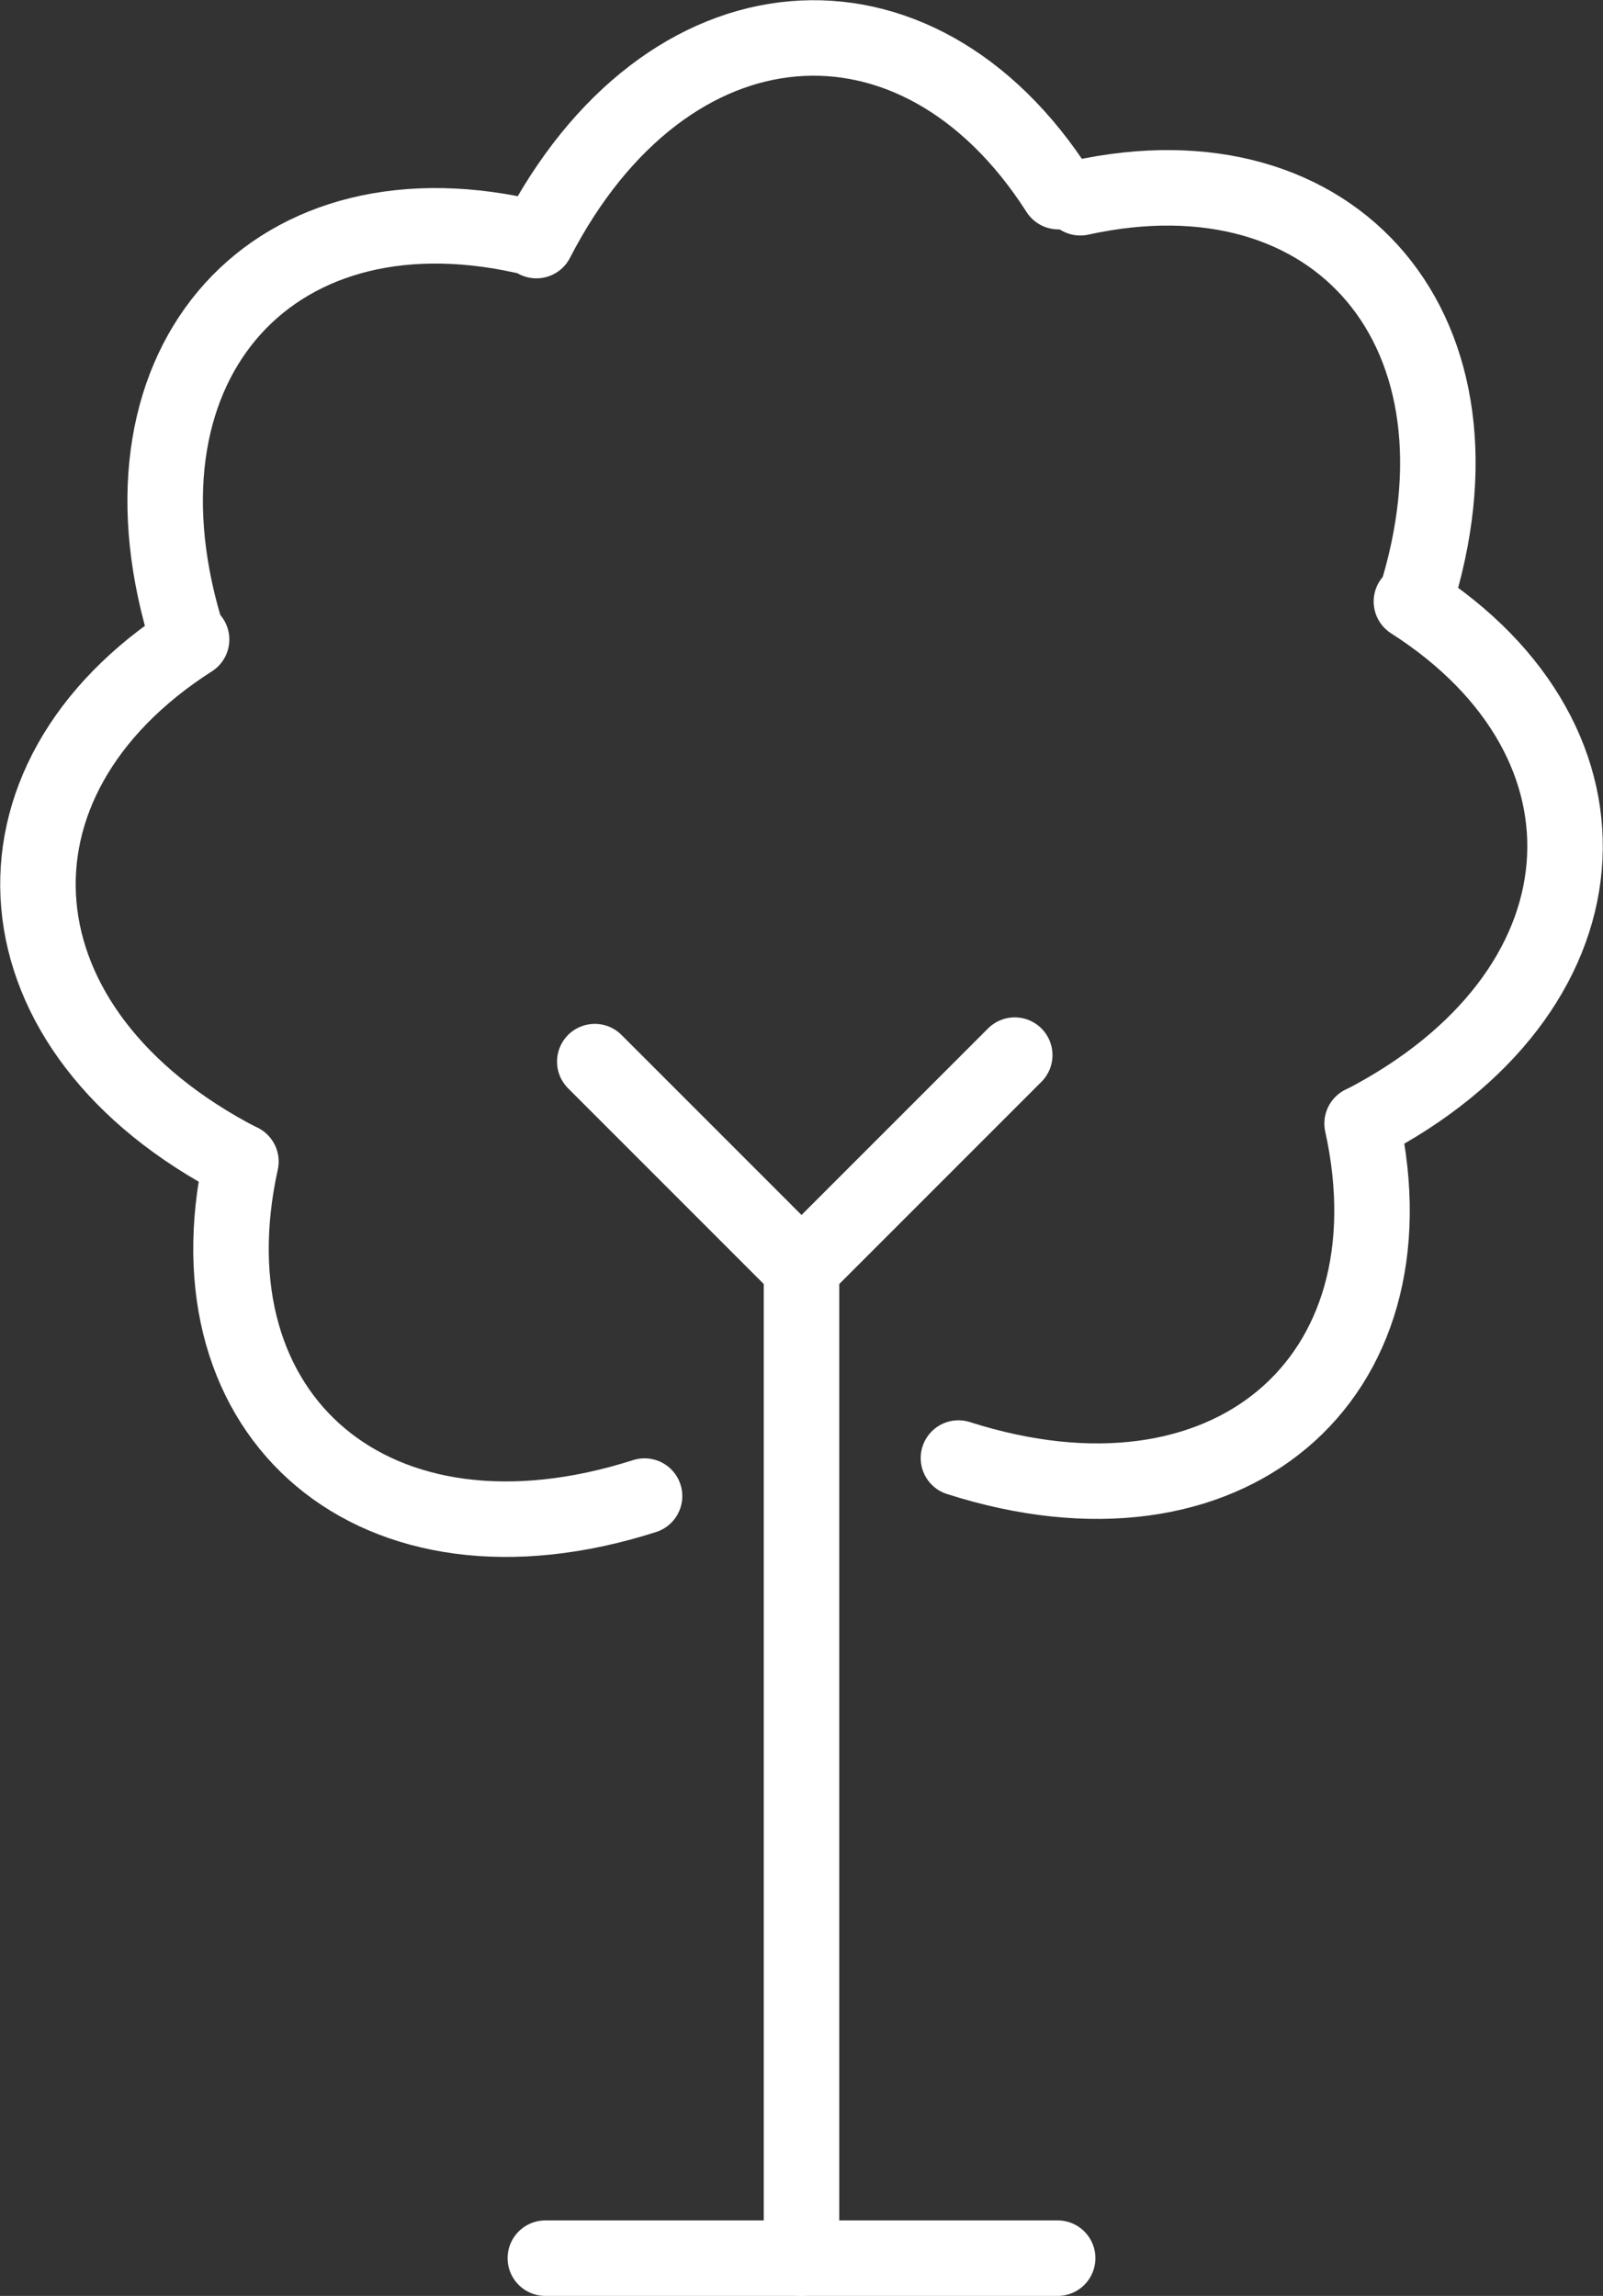
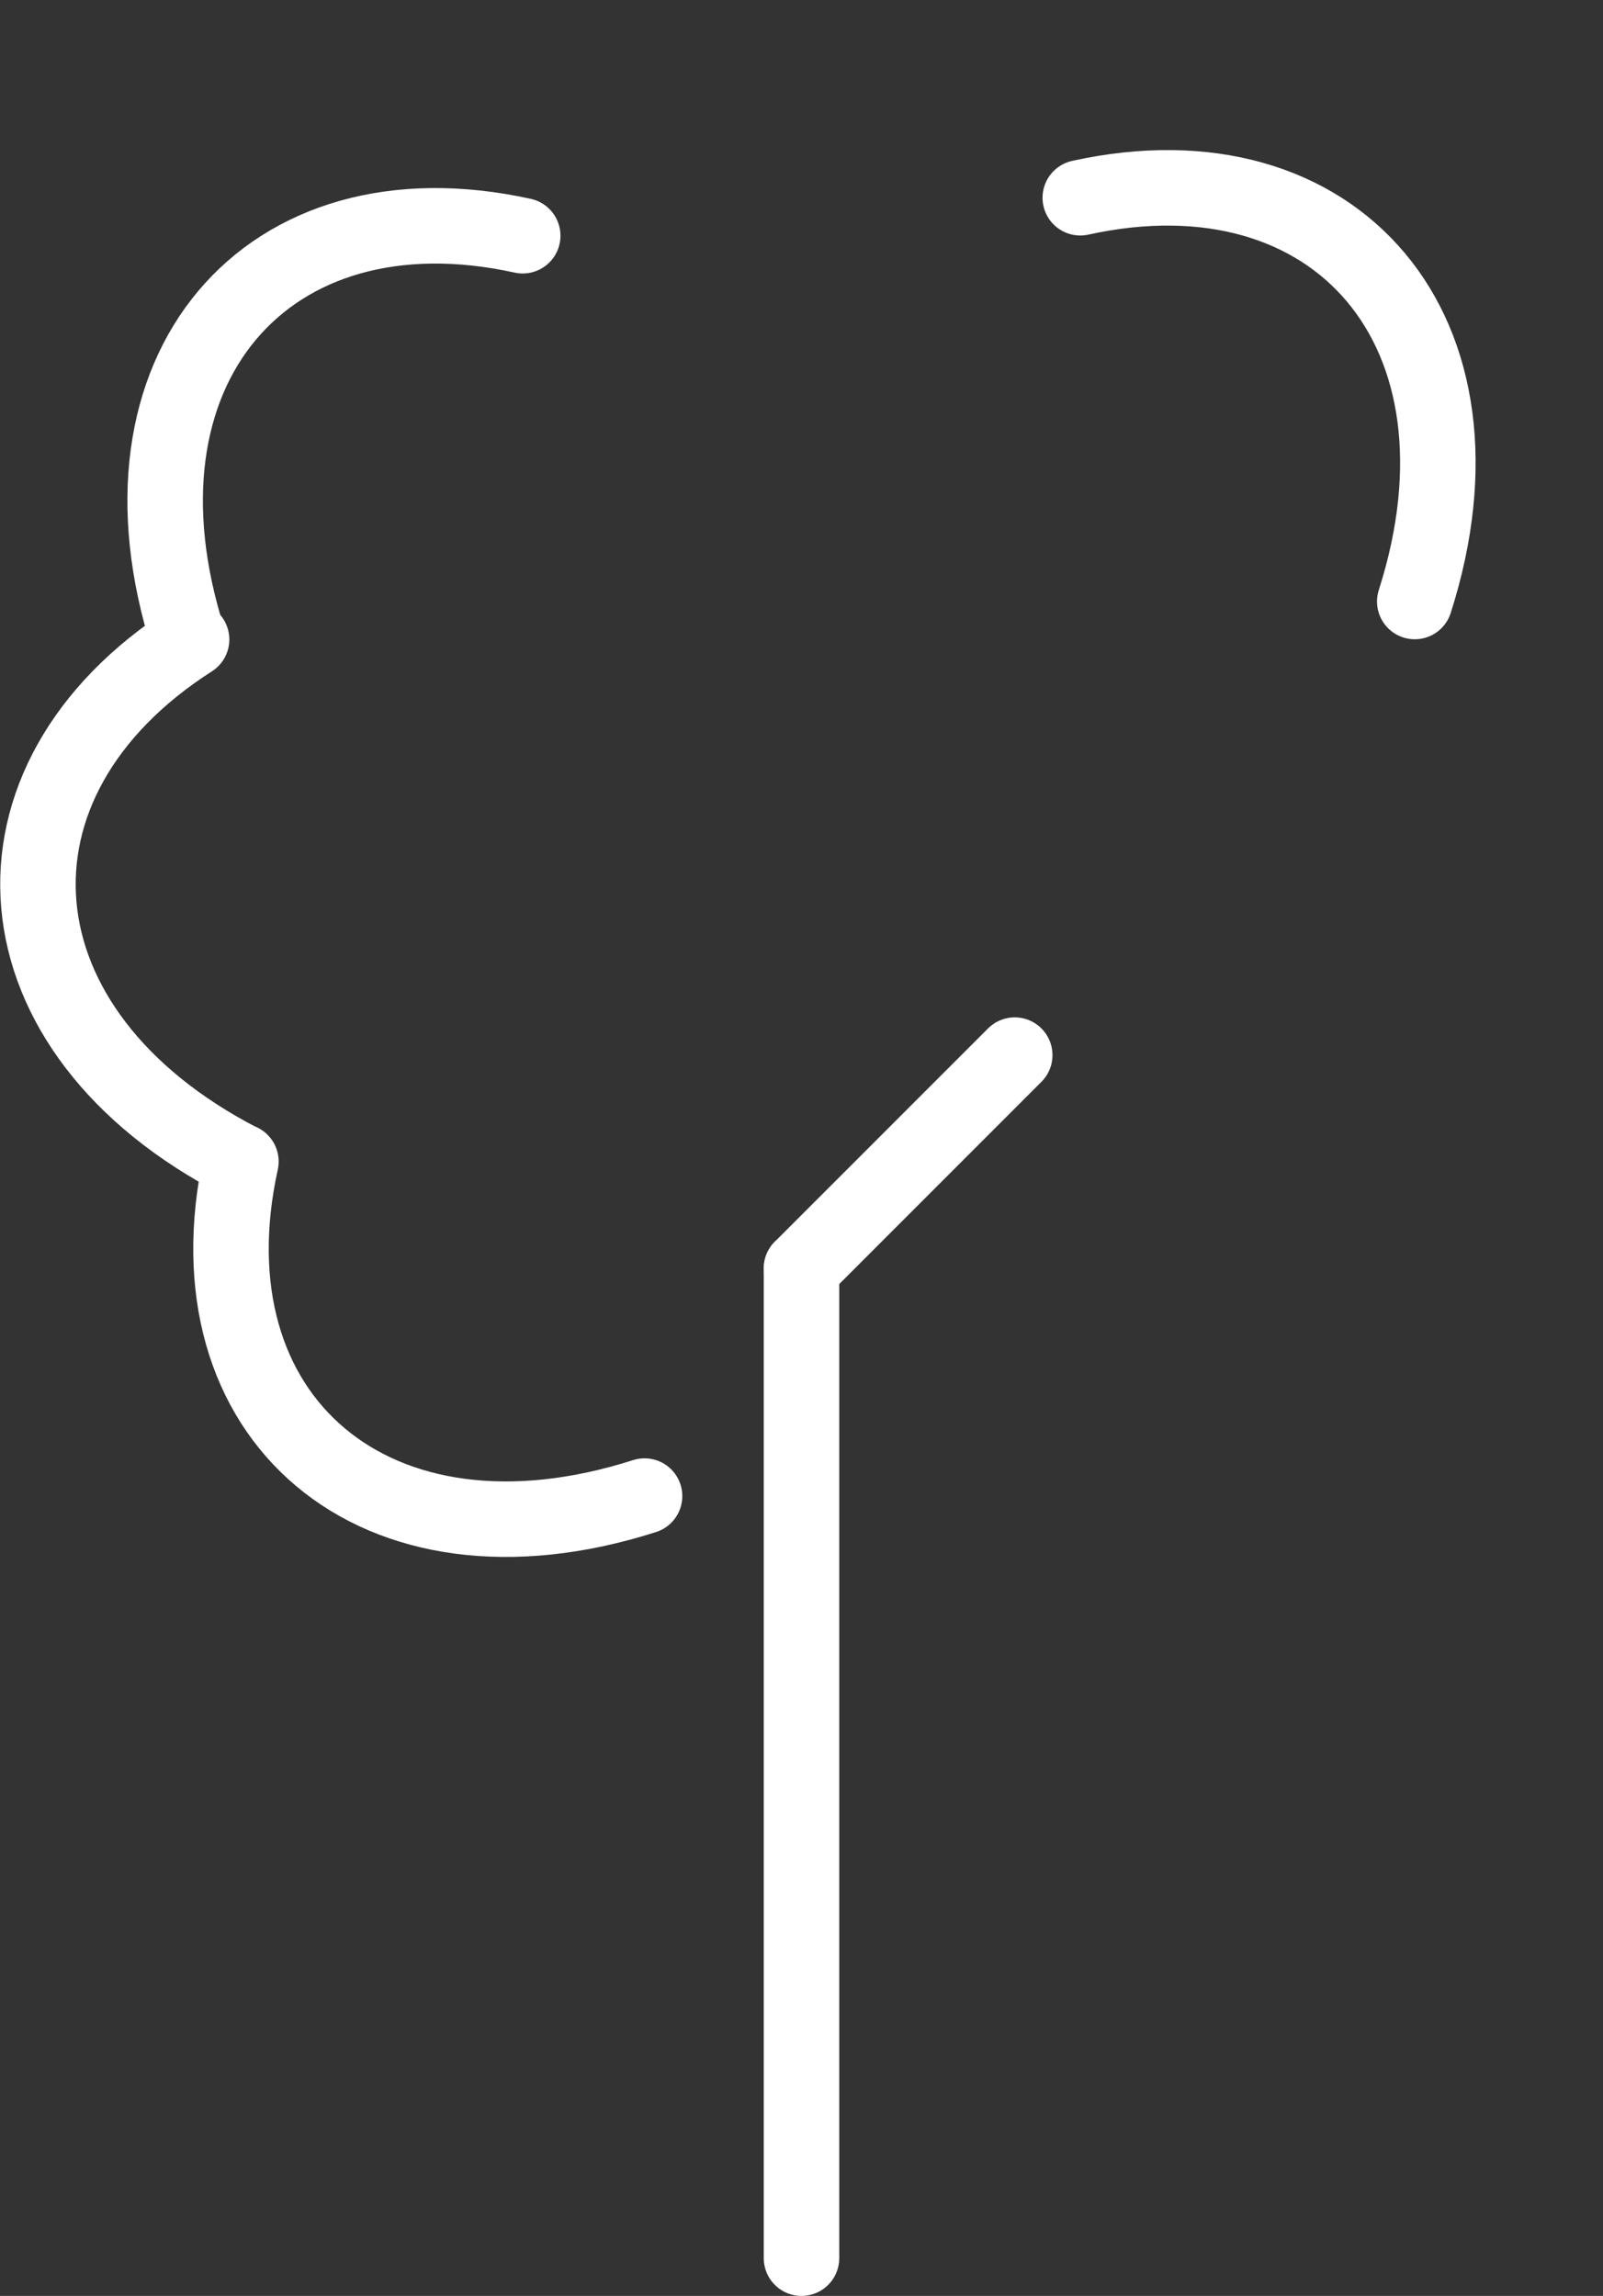
<svg xmlns="http://www.w3.org/2000/svg" width="63.704" height="91.221" viewBox="0 0 63.704 91.221">
  <rect x="0" y="0" width="63.704" height="91.221" fill="#333333" stroke="none" />
  <g id="infografik-icon-section1-sub2" transform="translate(-3862.377 -3388.434)">
-     <line id="Linie_1001" data-name="Linie 1001" x2="20.36" transform="translate(3884.049 3478.155)" fill="none" stroke="#fff" stroke-linecap="round" stroke-linejoin="round" stroke-width="3" />
    <line id="Linie_1002" data-name="Linie 1002" y1="39.325" transform="translate(3894.229 3438.83)" fill="none" stroke="#fff" stroke-linecap="round" stroke-linejoin="round" stroke-width="3" />
-     <line id="Linie_1003" data-name="Linie 1003" x1="8.215" y1="8.215" transform="translate(3886.014 3430.614)" fill="none" stroke="#fff" stroke-linecap="round" stroke-linejoin="round" stroke-width="3" />
    <line id="Linie_1004" data-name="Linie 1004" y1="8.474" x2="8.474" transform="translate(3894.229 3430.356)" fill="none" stroke="#fff" stroke-linecap="round" stroke-linejoin="round" stroke-width="3" />
    <path id="Pfad_475" data-name="Pfad 475" d="M3871.951,3434.584c-2.24,10.181,5.327,16.717,16.041,13.292" fill="none" stroke="#fff" stroke-linecap="round" stroke-linejoin="round" stroke-width="3" />
    <path id="Pfad_476" data-name="Pfad 476" d="M3869.991,3413.843c-8.783,5.616-8.053,15.588,1.945,20.741" fill="none" stroke="#fff" stroke-linecap="round" stroke-linejoin="round" stroke-width="3" />
    <path id="Pfad_477" data-name="Pfad 477" d="M3883.15,3397.8c-10.181-2.24-16.717,5.327-13.291,16.041" fill="none" stroke="#fff" stroke-linecap="round" stroke-linejoin="round" stroke-width="3" />
-     <path id="Pfad_478" data-name="Pfad 478" d="M3916.508,3433.074c2.239,10.181-5.328,16.716-16.042,13.291" fill="none" stroke="#fff" stroke-linecap="round" stroke-linejoin="round" stroke-width="3" />
-     <path id="Pfad_479" data-name="Pfad 479" d="M3918.467,3412.333c8.783,5.615,8.053,15.587-1.945,20.741" fill="none" stroke="#fff" stroke-linecap="round" stroke-linejoin="round" stroke-width="3" />
    <path id="Pfad_480" data-name="Pfad 480" d="M3905.308,3396.291c10.181-2.24,16.717,5.328,13.292,16.042" fill="none" stroke="#fff" stroke-linecap="round" stroke-linejoin="round" stroke-width="3" />
-     <path id="Pfad_481" data-name="Pfad 481" d="M3904.435,3396.048c-5.615-8.783-15.588-8.053-20.741,1.945" fill="none" stroke="#fff" stroke-linecap="round" stroke-linejoin="round" stroke-width="3" />
  </g>
</svg>